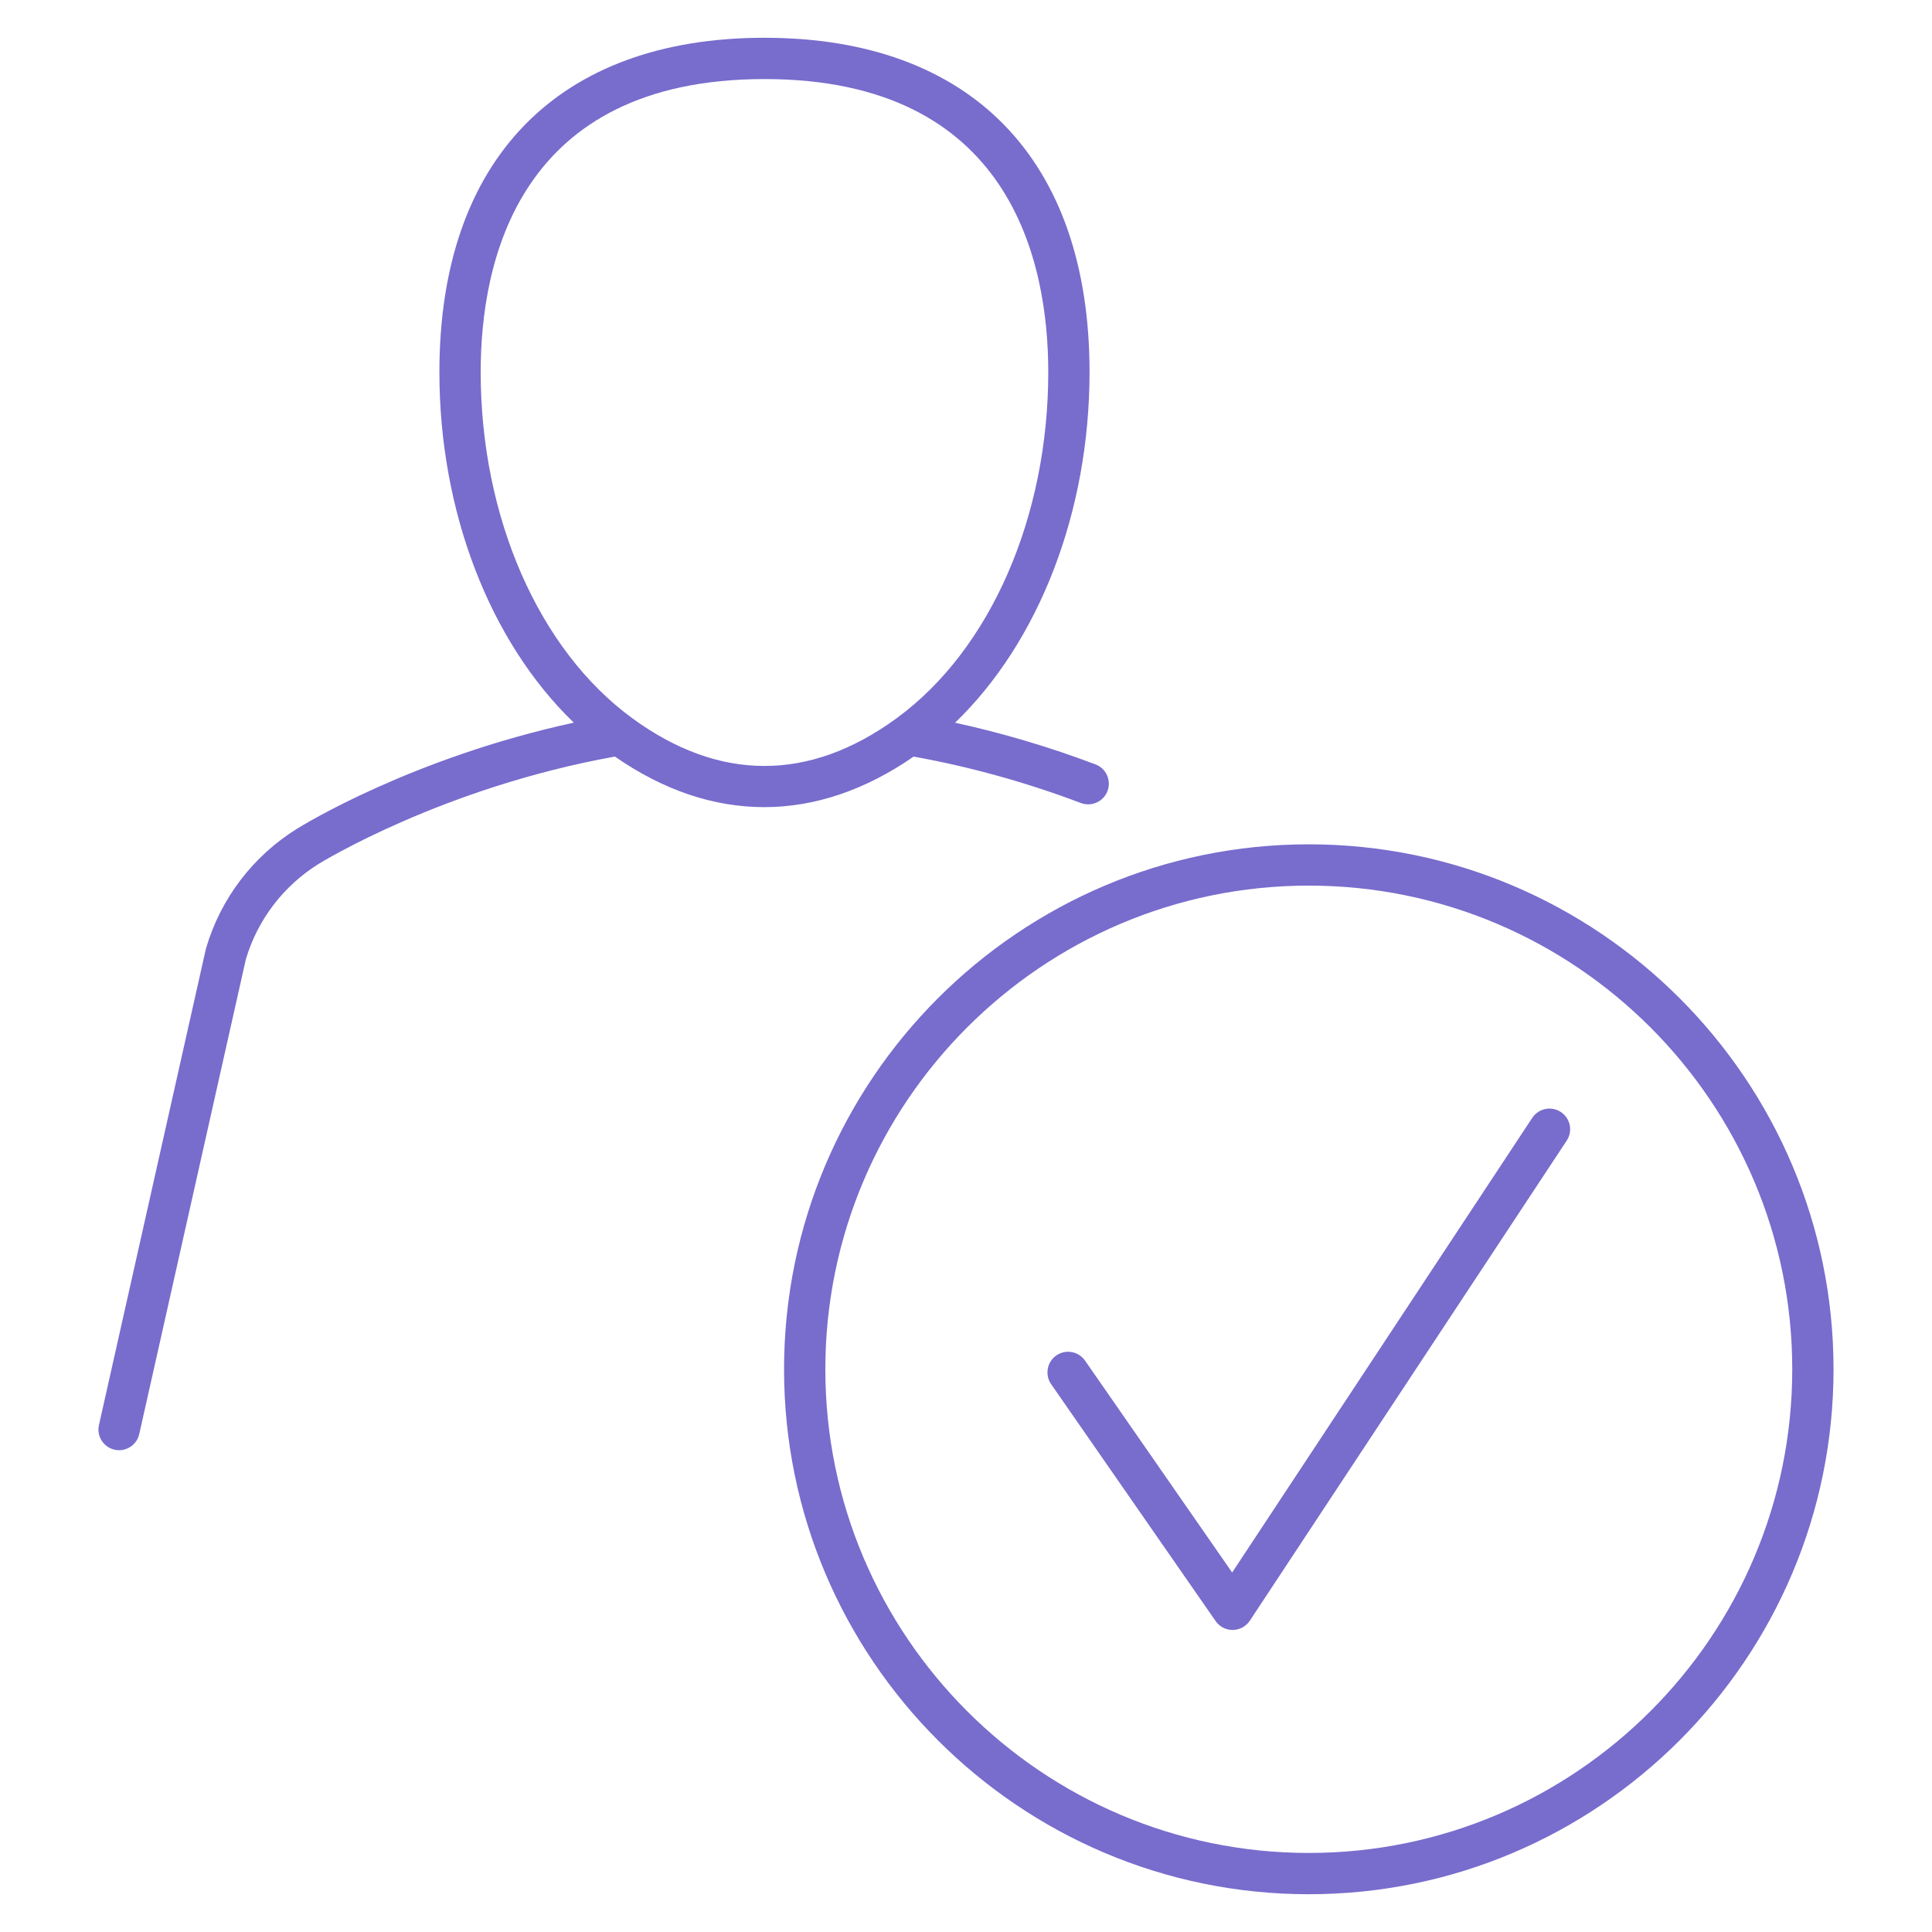
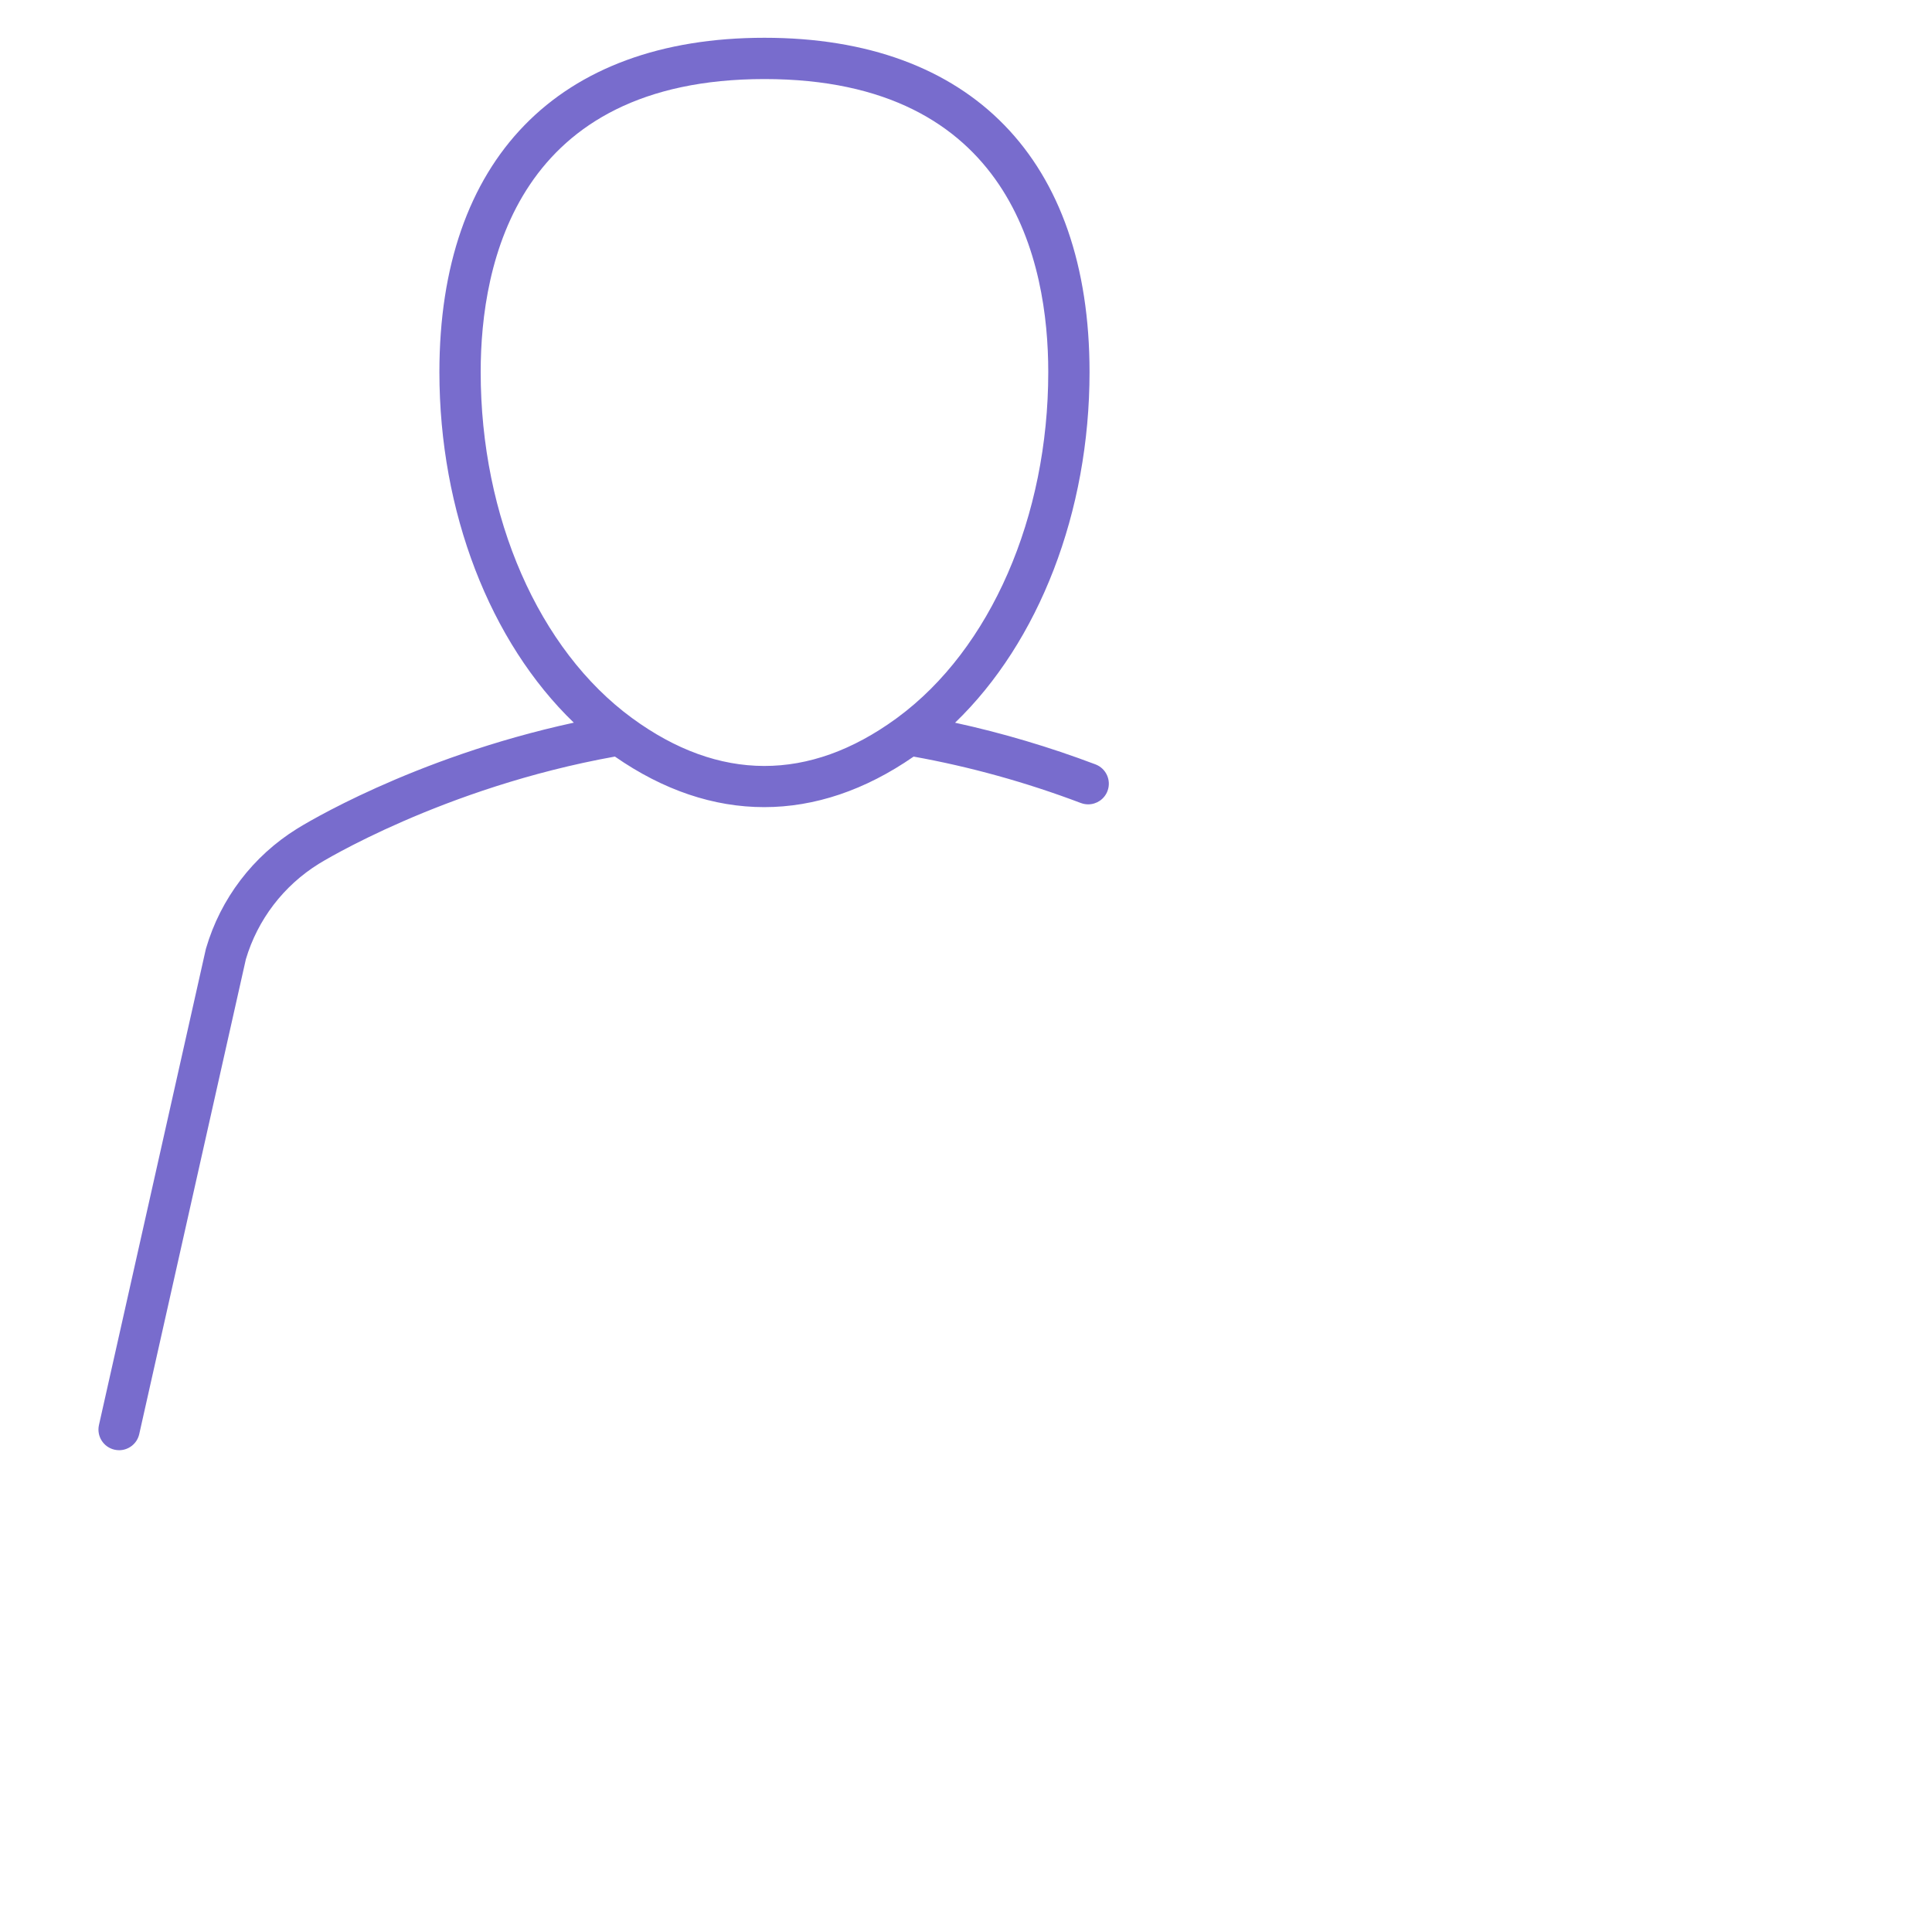
<svg xmlns="http://www.w3.org/2000/svg" xml:space="preserve" style="enable-background:new 0 0 234 234;" viewBox="0 0 234 234" y="0px" x="0px" id="a" version="1.1">
  <path d="M130.915,97.259c0.291,0.109,0.59,0.162,0.884,0.162c1.01,0,1.961-0.617,2.339-1.617  c0.488-1.292-0.163-2.734-1.455-3.223c-5.607-2.118-11.307-3.807-17.006-5.048c10.145-9.772,16.286-25.514,16.286-42.471  c0-25.73-14.351-40.487-39.372-40.487S53.219,19.332,53.219,45.062c0,16.956,6.139,32.694,16.28,42.466  c-19.648,4.266-32.925,12.473-33.519,12.844c-5.344,3.319-9.258,8.461-11.021,14.479c-0.015,0.052-0.029,0.104-0.041,0.155  l-12.932,57.592c-0.302,1.348,0.544,2.685,1.892,2.987c0.185,0.041,0.369,0.062,0.55,0.062c1.144,0,2.176-0.79,2.437-1.953  l12.914-57.512c1.427-4.803,4.563-8.907,8.845-11.565c0.149-0.094,14.957-9.23,35.853-12.983c11.754,8.174,24.416,8.157,36.18,0.004  c6.771,1.214,13.58,3.098,20.257,5.622L130.915,97.259z M76.561,86.977L76.561,86.977c-11.314-8.278-18.342-24.339-18.342-41.915  c0-13.253,4.465-35.487,34.372-35.487s34.372,22.234,34.372,35.487c0,17.53-6.994,33.55-18.255,41.846  c-0.06,0.039-0.115,0.082-0.171,0.126c-10.532,7.669-21.447,7.651-31.975-0.057H76.561z" style="fill:#786CCD;" />
-   <path d="M158.518,102.263c-35.045,0-63.555,28.522-63.555,63.582s28.51,63.581,63.555,63.581  s63.556-28.522,63.556-63.581S193.563,102.263,158.518,102.263z M158.518,224.426c-32.287,0-58.555-26.279-58.555-58.581  s26.268-58.582,58.555-58.582s58.556,26.279,58.556,58.582S190.806,224.426,158.518,224.426z" style="fill:#786CCD;" />
-   <path d="M189.048,134.684c-1.152-0.76-2.702-0.443-3.464,0.71l-36.348,55.066l-17.817-25.662  c-0.789-1.134-2.346-1.414-3.479-0.628c-1.134,0.788-1.415,2.346-0.628,3.479l19.924,28.695c0.468,0.674,1.235,1.074,2.054,1.074  h0.029c0.829-0.01,1.601-0.431,2.058-1.123l38.382-58.148C190.519,136.995,190.201,135.444,189.048,134.684L189.048,134.684z" style="fill:#786CCD;" />
</svg>